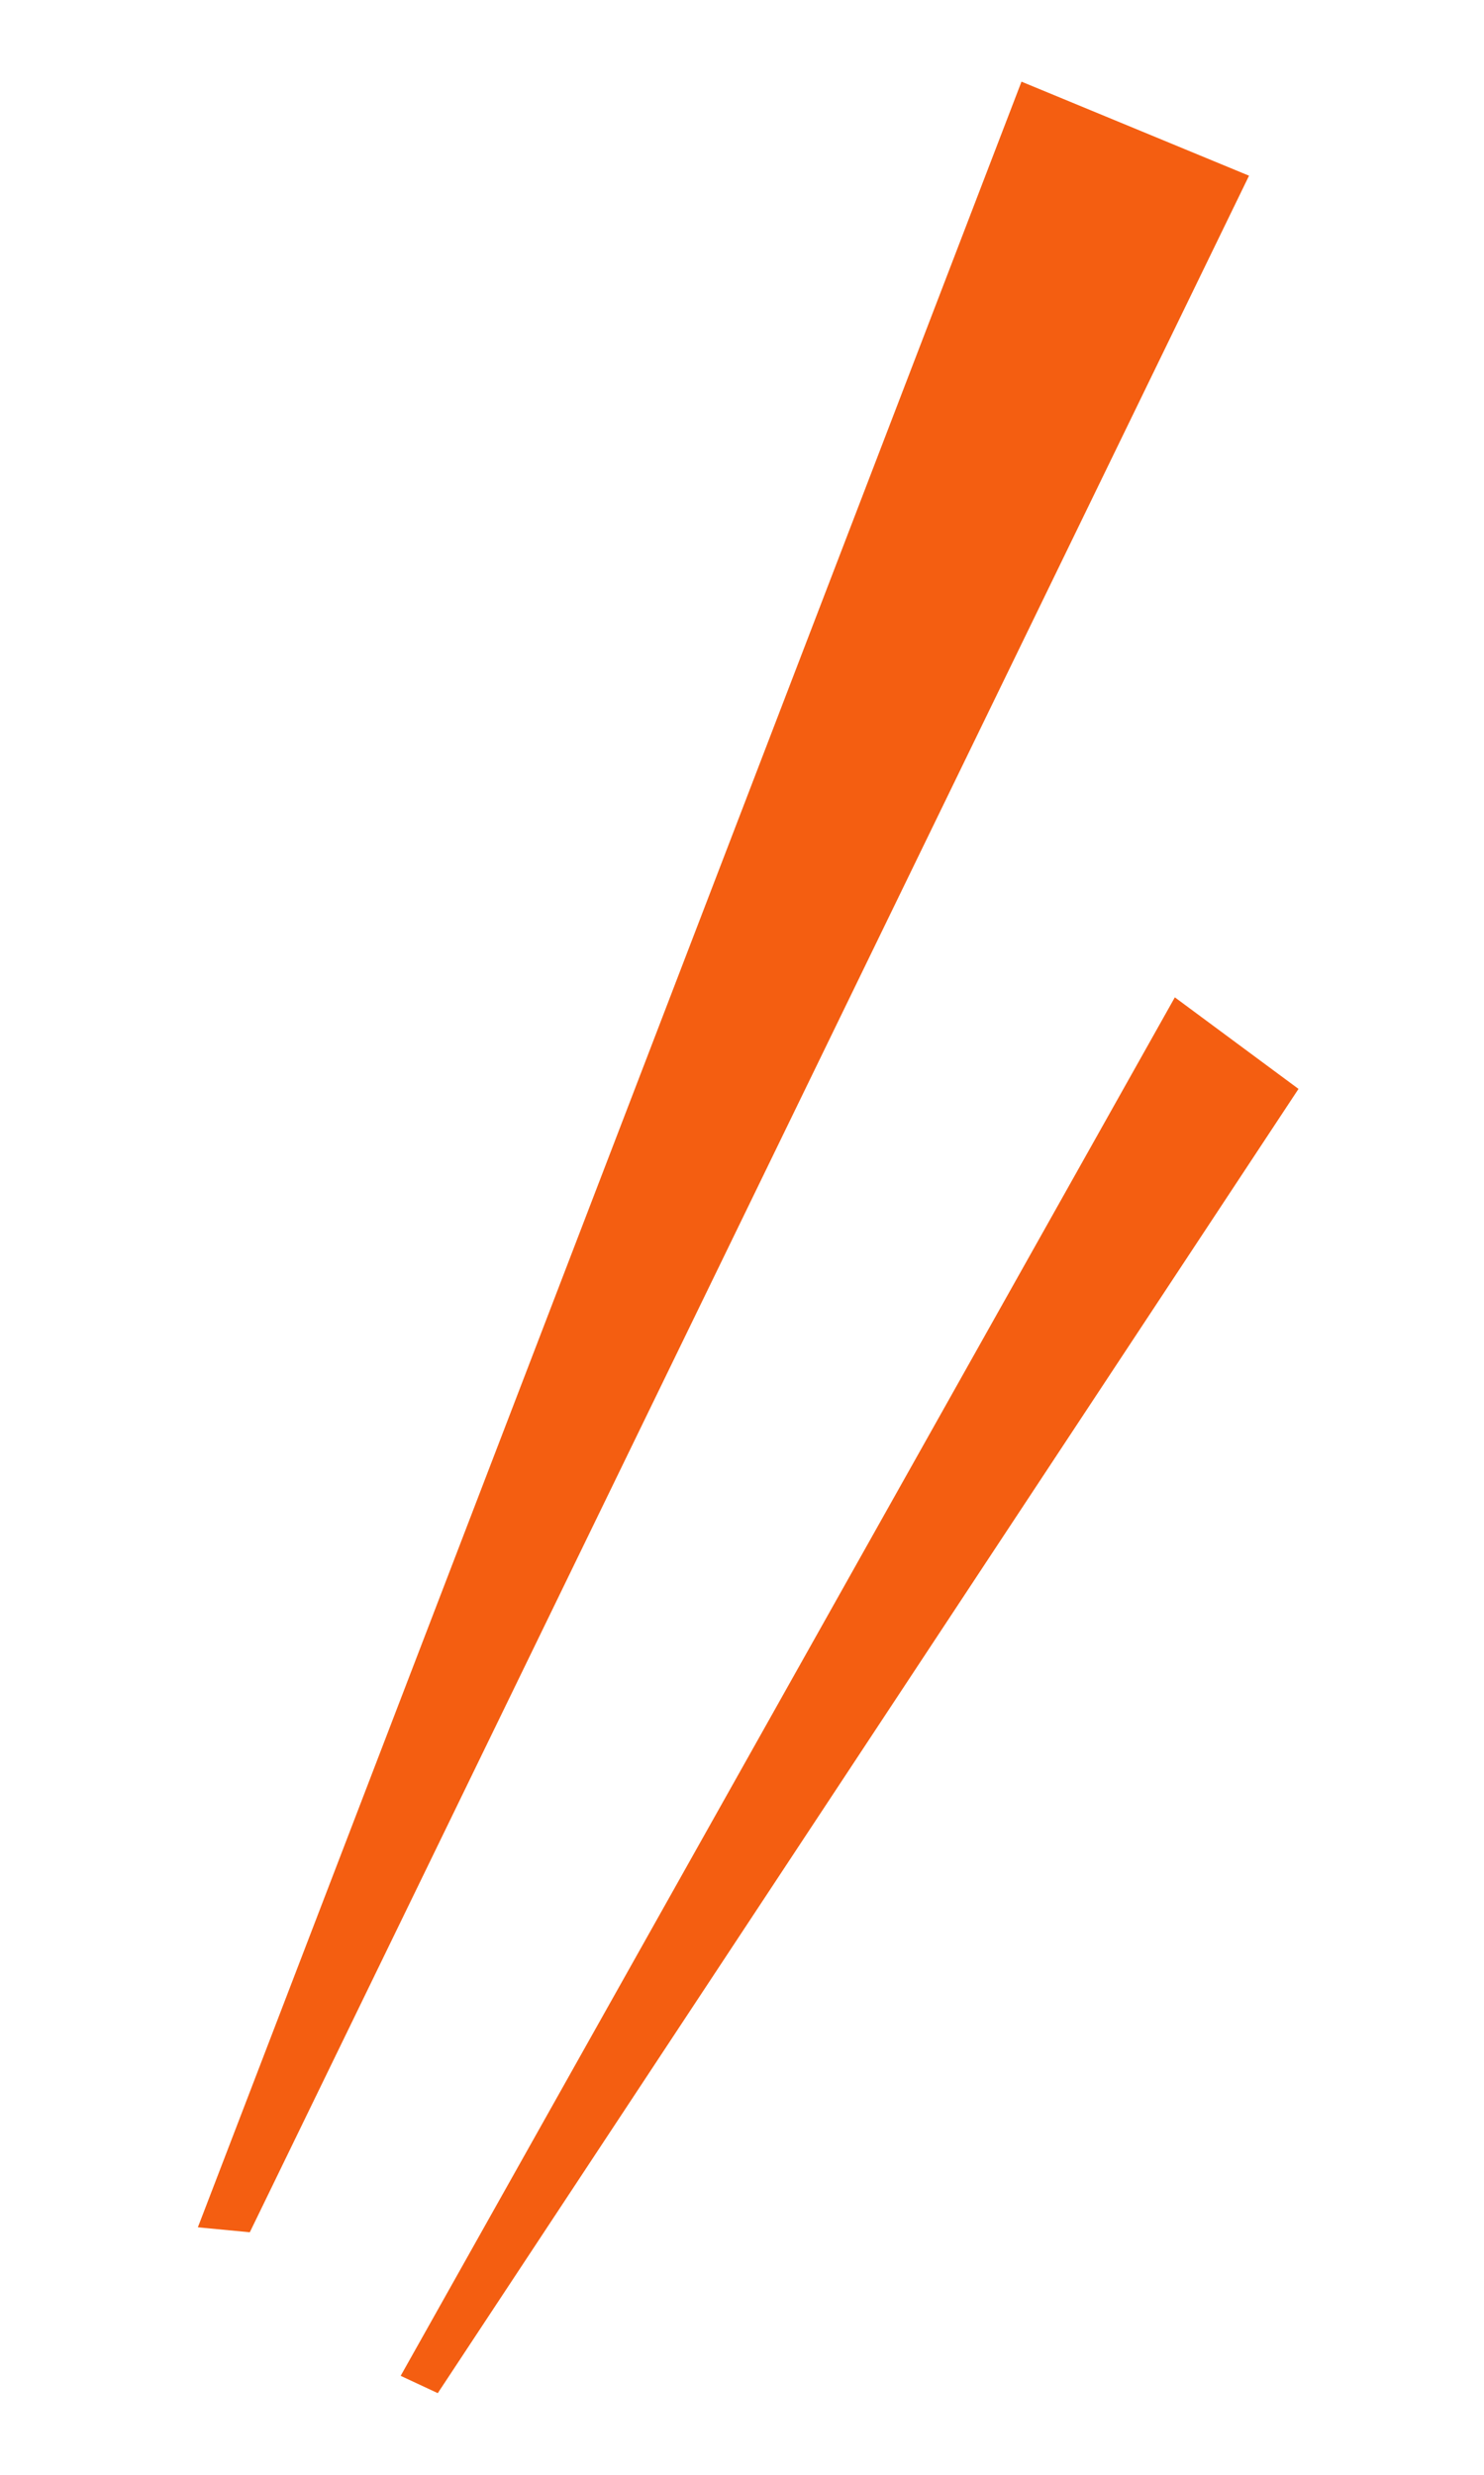
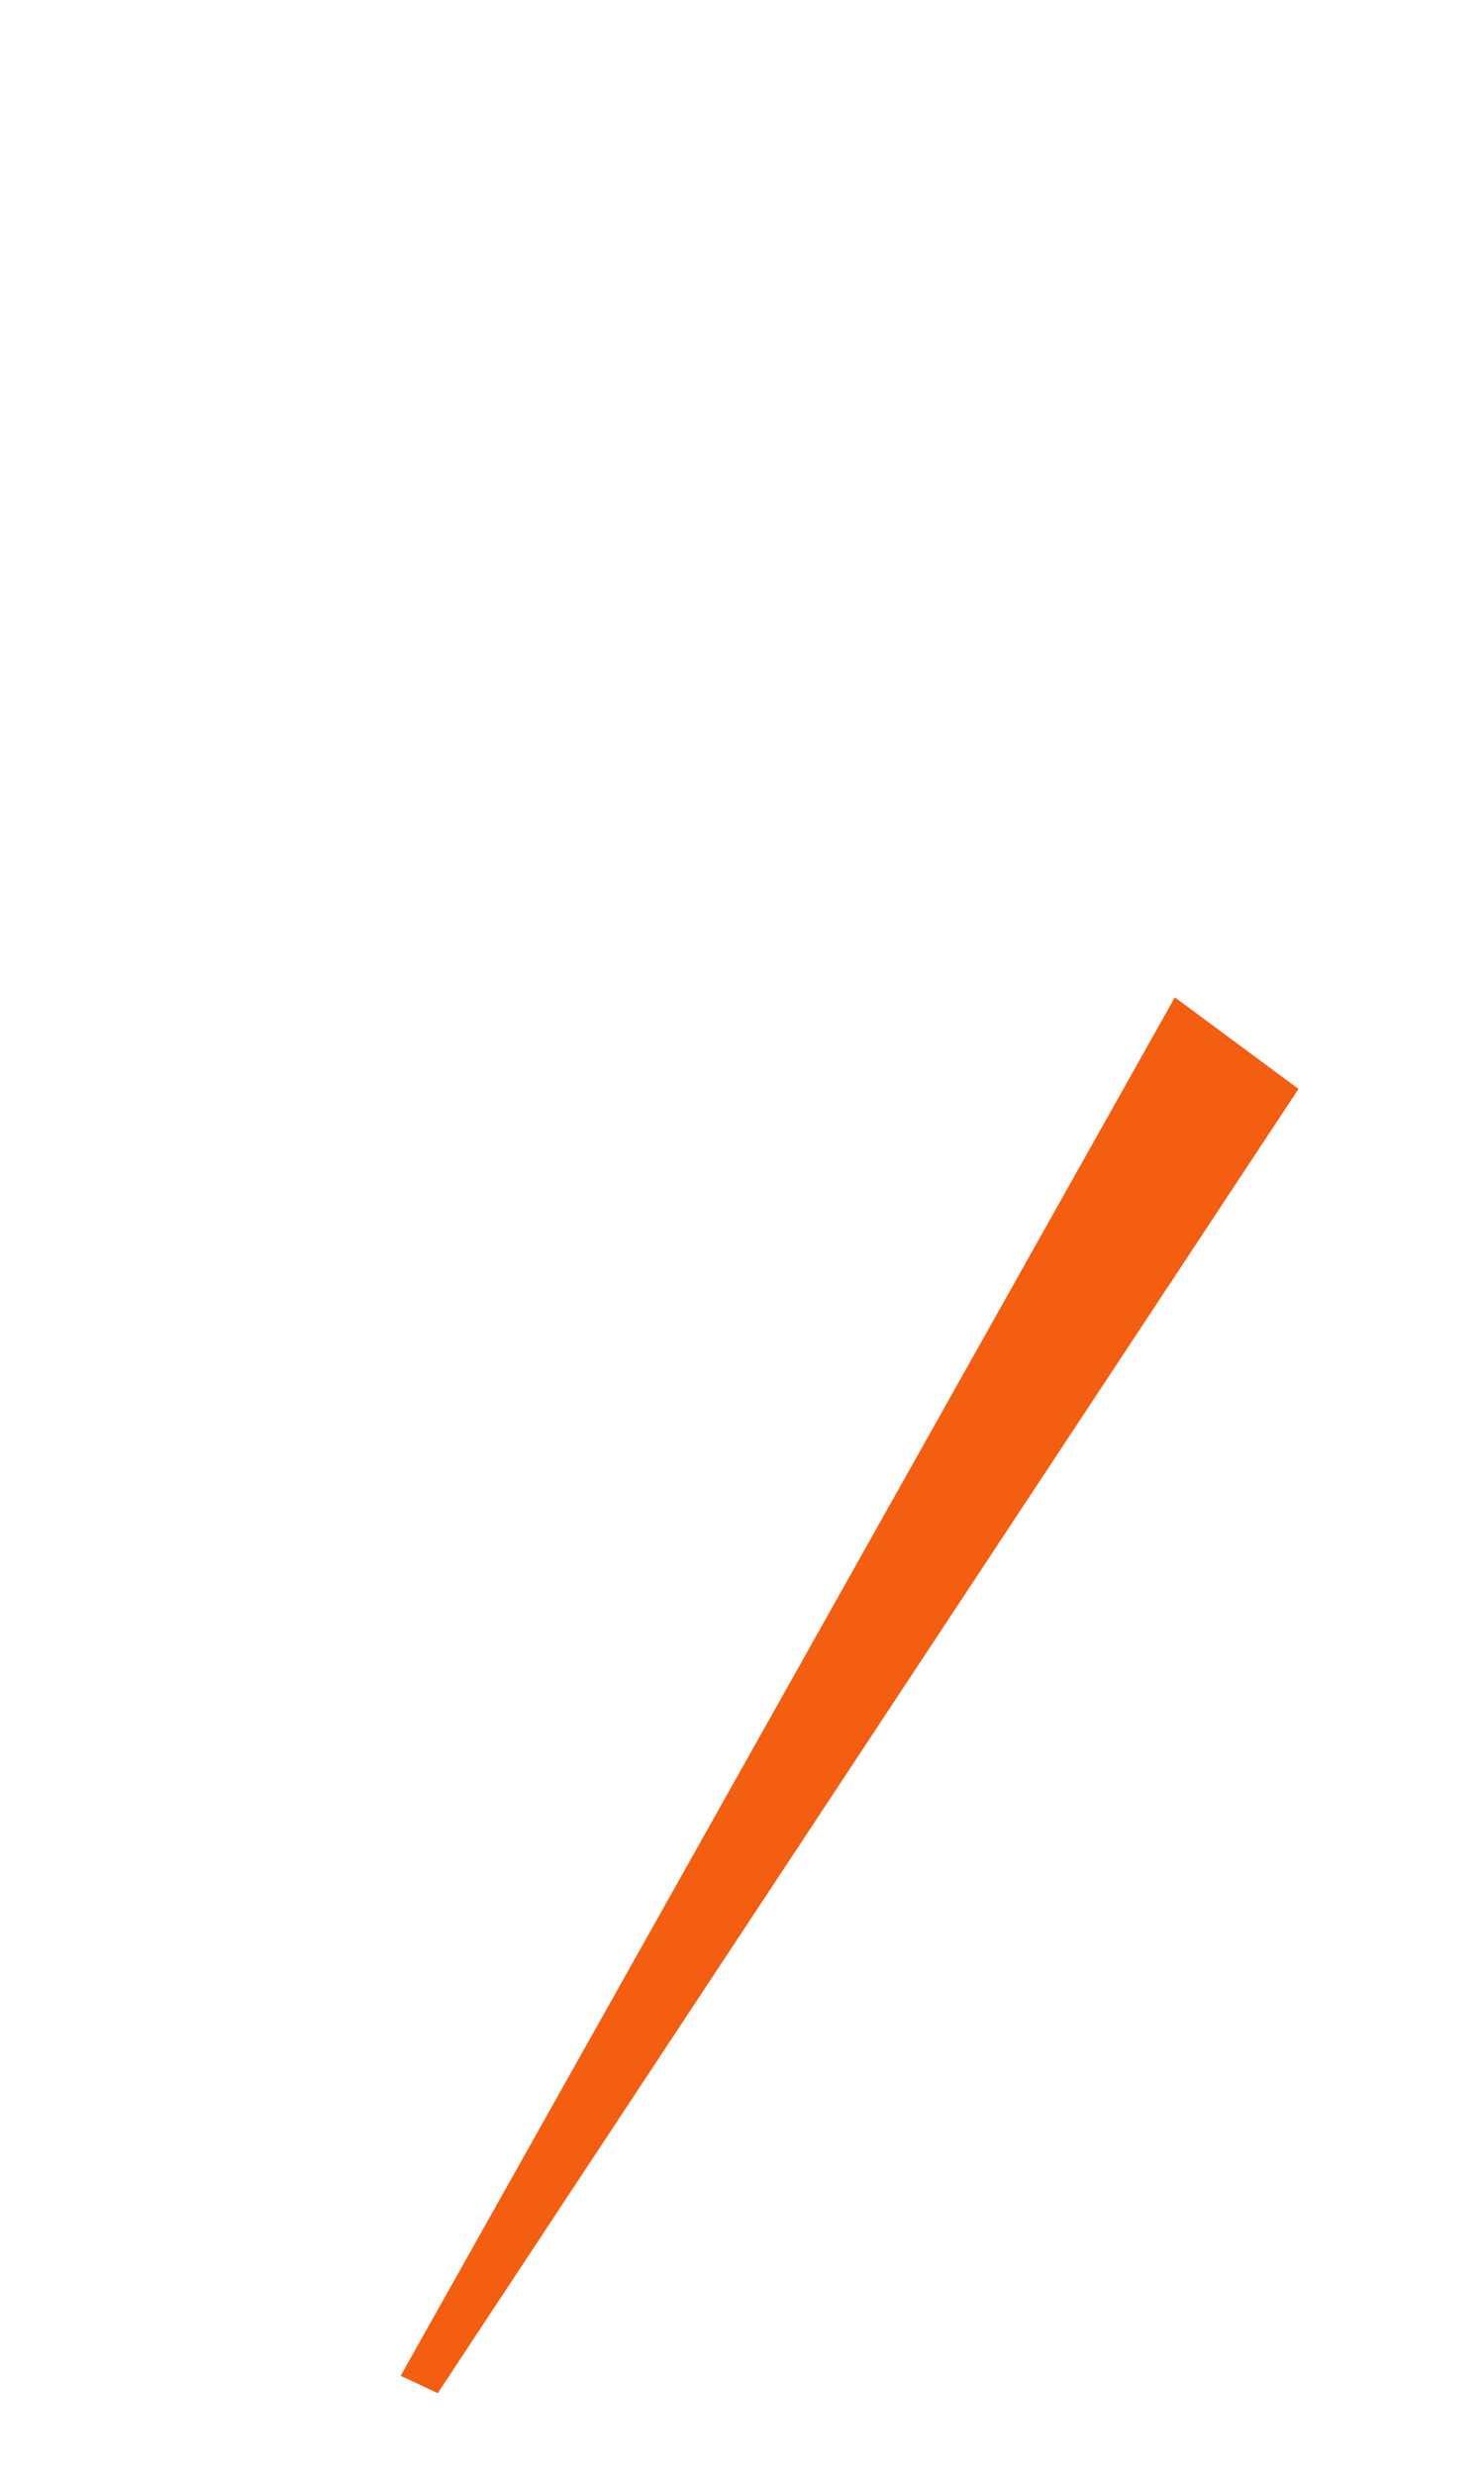
<svg xmlns="http://www.w3.org/2000/svg" version="1.1" id="レイヤー_1" x="0px" y="0px" viewBox="0 0 60 100" style="enable-background:new 0 0 60 100;" xml:space="preserve">
  <style type="text/css">
	.st0{fill:#F45E11;}
</style>
-   <polygon class="st0" points="-590.1,90.2 -630.5,7.1 -621.3,3.3 -588,90 " />
  <polygon class="st0" points="-597.7,96.7 -632.5,44 -627.5,40.3 -596.2,96 " />
-   <polygon class="st0" points="10.1,90.2 50.5,7.1 41.3,3.3 8,90 " />
  <polygon class="st0" points="17.7,96.7 52.5,44 47.5,40.3 16.2,96 " />
</svg>